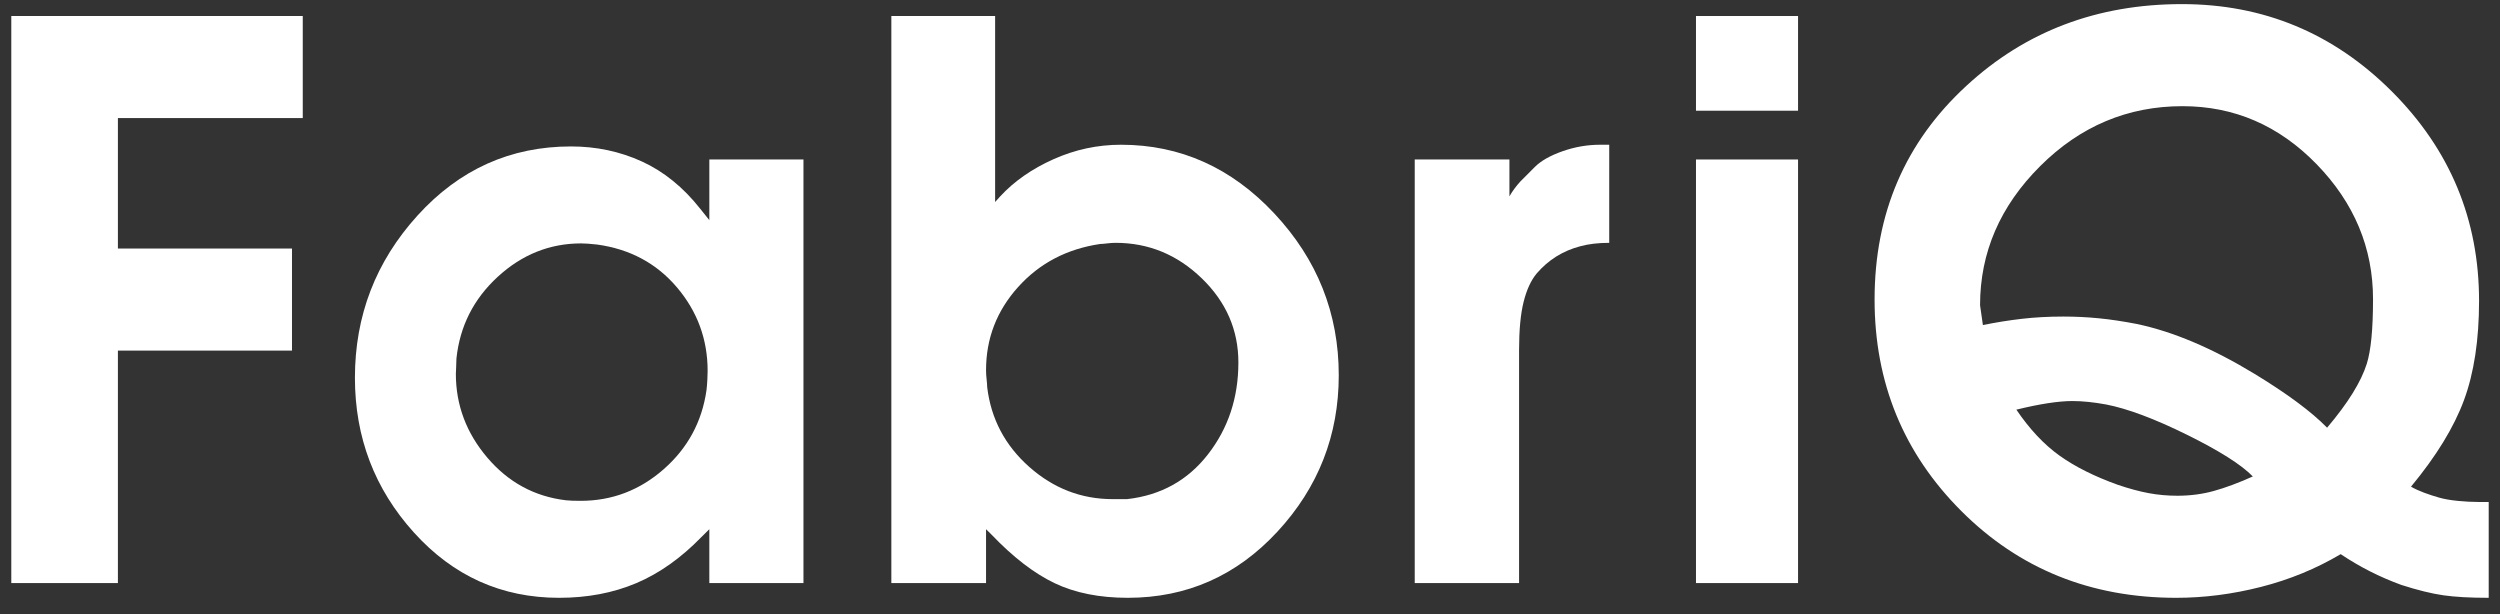
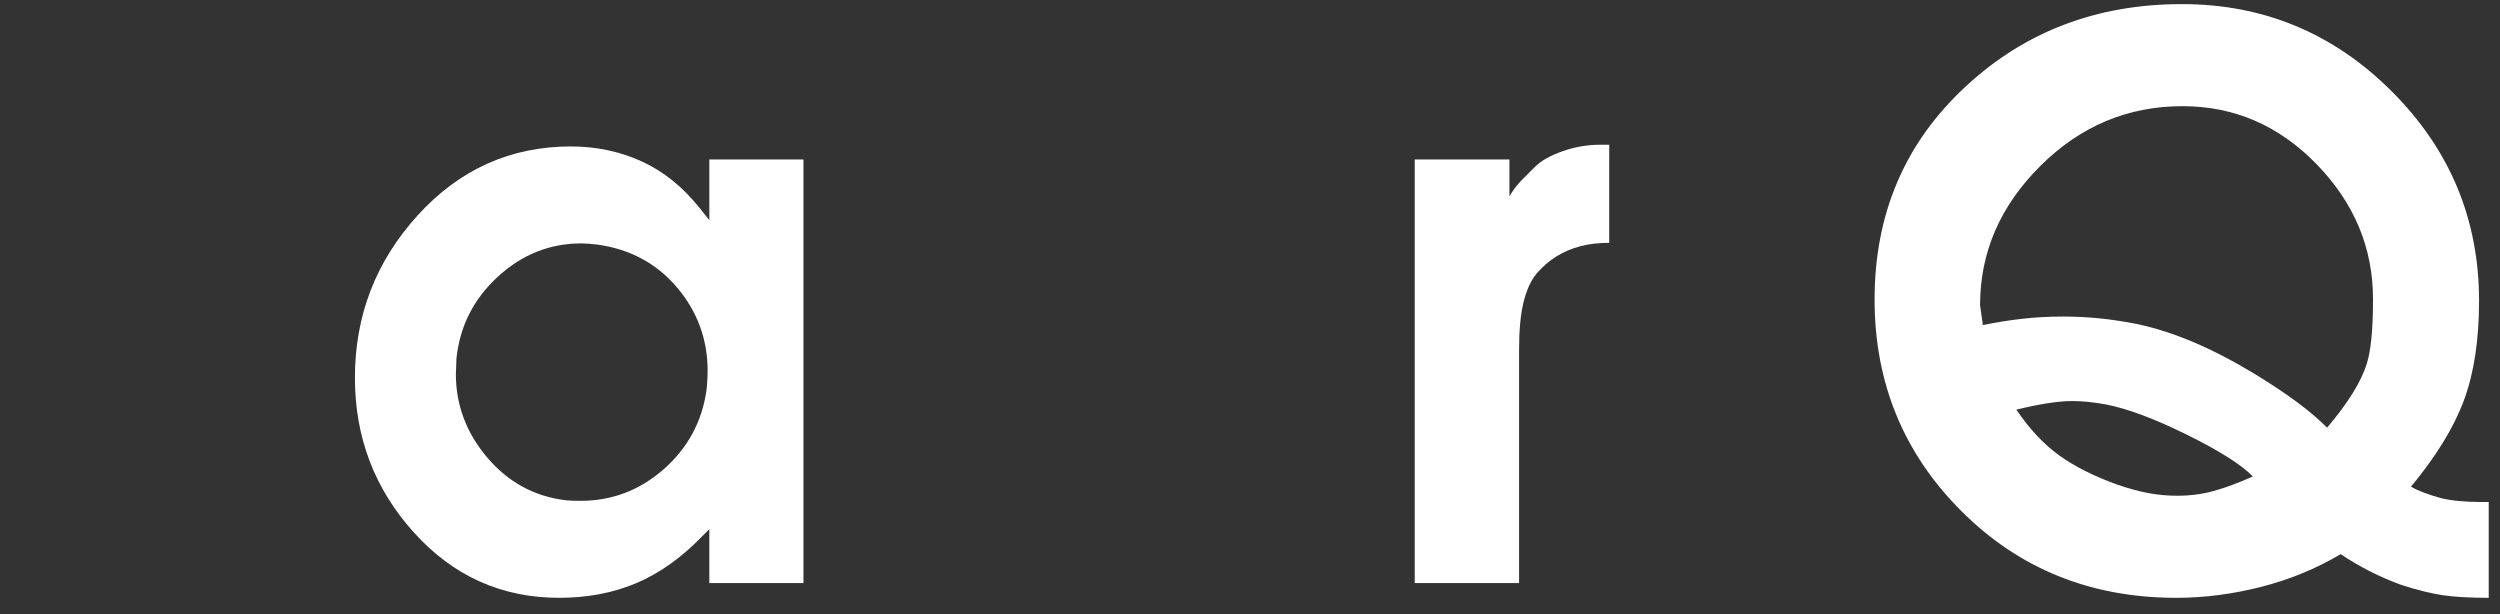
<svg xmlns="http://www.w3.org/2000/svg" version="1.0" id="Layer_1" x="0px" y="0px" viewBox="0 0 783.074 192.34" style="enable-background:new 0 0 783.074 192.34;" xml:space="preserve">
  <rect x="0" y="0" width="783.074" height="192.34" fill="#333333" stroke="none" />
  <style type="text/css"> .st0{fill:#FFFFFF;} </style>
  <g>
    <g>
-       <path class="st0" d="M94.834,36.989H36.93v40.852h54.529v31.97h-54.529v72.823H3.538 V5.017h91.295C94.834,5.017,94.834,36.989,94.834,36.989z" />
      <path class="st0" d="M251.668,182.634h-29.484v-16.874l-2.488,2.467 c-6.394,6.578-13.204,11.393-20.425,14.446c-7.225,3.05-15.275,4.579-24.156,4.579 c-18,0-33.156-6.819-45.47-20.462c-12.316-13.644-18.472-29.795-18.472-48.459 c0-19.488,6.541-36.437,19.627-50.846c13.082-14.409,29.098-21.617,48.045-21.617 c7.932,0,15.334,1.571,22.202,4.707c6.866,3.138,12.967,8.082,18.295,14.83 l2.843,3.552V49.955h29.484V182.634z M221.295,122.22 c0.116-0.944,0.205-2.035,0.267-3.273c0.058-1.237,0.089-2.15,0.089-2.739 c0-9.902-3.197-18.628-9.591-26.173c-6.395-7.543-14.742-12.025-25.045-13.44 c-2.132-0.234-3.791-0.353-4.973-0.353c-9.83,0-18.533,3.48-26.109,10.435 c-7.579,6.955-11.901,15.502-12.966,25.64c0,0.827-0.031,1.74-0.089,2.742 c-0.062,1.002-0.089,1.68-0.089,2.031c0,9.786,3.285,18.542,9.857,26.262 c6.572,7.721,14.77,12.173,24.601,13.349c1.065,0.12,2.603,0.178,4.617,0.178 c9.828,0,18.5-3.3,26.022-9.902C215.404,140.376,219.875,132.122,221.295,122.22 z" />
-       <path class="st0" d="M419.338,117.535c0,18.805-6.395,35.126-19.183,48.963 c-12.789,13.838-28.419,20.754-46.891,20.754c-8.882,0-16.519-1.529-22.913-4.579 c-6.394-3.053-12.966-8.103-19.716-15.15l-1.776-1.763v16.874H279.197V5.017 h32.504v58.259l1.599-1.777c4.379-4.735,9.946-8.615,16.696-11.634 c6.749-3.019,13.793-4.529,21.136-4.529c18.588,0,34.604,7.186,48.046,21.555 C412.615,81.262,419.338,98.142,419.338,117.535z M387.899,113.541 c0-10.182-3.83-18.975-11.484-26.376c-7.654-7.399-16.642-11.101-26.966-11.101 c-0.833,0-1.721,0.062-2.67,0.178c-0.949,0.119-1.663,0.177-2.137,0.177 c-10.446,1.538-19.018,6.025-25.724,13.469 c-6.705,7.444-10.057,16.127-10.057,26.051c0,0.946,0.058,1.921,0.177,2.926 c0.116,1.004,0.178,1.803,0.178,2.392c1.188,9.925,5.578,18.256,13.175,24.989 c7.593,6.735,16.315,10.101,26.168,10.101c1.188,0,2.137,0,2.847,0 c0.711,0,1.246,0,1.604,0c10.562-1.182,19.016-5.861,25.365-14.032 C384.725,134.145,387.899,124.554,387.899,113.541z" />
      <path class="st0" d="M504.058,76.064c-3.436,0-6.455,0.358-9.058,1.069 c-5.448,1.423-10.008,4.27-13.677,8.539c-1.776,2.136-3.138,5.101-4.085,8.898 c-0.948,3.797-1.421,8.836-1.421,15.119v72.945h-32.681V49.955h29.662v11.545 c0.946-1.657,2.132-3.256,3.552-4.795c1.893-1.893,3.374-3.376,4.44-4.441 c1.893-1.892,4.765-3.522,8.615-4.884c3.847-1.36,7.785-2.043,11.812-2.043 c1.301,0,2.248,0,2.841,0V76.064z" />
-       <path class="st0" d="M563.201,34.679h-31.97V5.017h31.97V34.679z M563.201,182.634h-31.97 V49.955h31.97V182.634z" />
      <path class="st0" d="M779.536,187.253c-5.803,0-10.541-0.264-14.21-0.789 c-3.671-0.529-8.053-1.609-13.144-3.244c-6.749-2.453-13.086-5.669-19.005-9.644 c-7.698,4.56-16.016,7.979-24.956,10.258c-8.942,2.278-17.792,3.419-26.553,3.419 c-26.762,0-49.201-9.058-67.317-27.175s-27.175-40.2-27.175-66.251 c0-26.997,9.591-49.317,28.774-66.961c18.473-17.052,40.968-25.578,67.494-25.578 c25.578,0,47.483,9.109,65.719,27.322c18.233,18.215,27.353,40.095,27.353,65.641 c0,12.184-1.571,22.533-4.707,31.047c-3.138,8.514-8.675,17.562-16.607,27.142 c1.182,0.686,2.545,1.312,4.085,1.884c1.537,0.572,3.109,1.085,4.707,1.541 c1.599,0.458,3.552,0.802,5.861,1.029c2.31,0.228,4.469,0.341,6.483,0.341 h3.198V187.253z M743.302,93.721c0-16.075-5.892-30.171-17.673-42.287 c-11.783-12.117-25.785-18.175-42.007-18.175c-17.171,0-32.032,6.261-44.582,18.778 c-12.551,12.52-18.827,27.045-18.827,43.575l0.888,6.208 c4.024-0.827,8.082-1.479,12.167-1.954c4.085-0.471,8.436-0.711,13.055-0.711 c3.669,0,7.341,0.178,11.012,0.533c3.669,0.356,7.638,0.949,11.901,1.777 c11.367,2.37,23.681,7.579,36.943,15.63 c10.302,6.277,17.878,11.9,22.735,16.873 c6.511-7.681,10.657-14.361,12.434-20.034 C742.65,109.797,743.302,103.059,743.302,93.721z M705.647,149.242 c-3.552-3.669-10.421-8.02-20.603-13.055 c-10.185-5.031-18.65-8.198-25.398-9.502c-3.908-0.711-7.403-1.066-10.48-1.066 c-4.382,0-10.243,0.899-17.584,2.698c4.144,6.111,8.642,10.907,13.499,14.382 c4.854,3.474,10.952,6.53,18.295,9.166c3.552,1.199,6.777,2.071,9.68,2.609 c2.9,0.539,5.889,0.808,8.969,0.808c4.025,0,7.843-0.502,11.457-1.51 C697.092,152.767,701.146,151.257,705.647,149.242z" />
    </g>
  </g>
</svg>